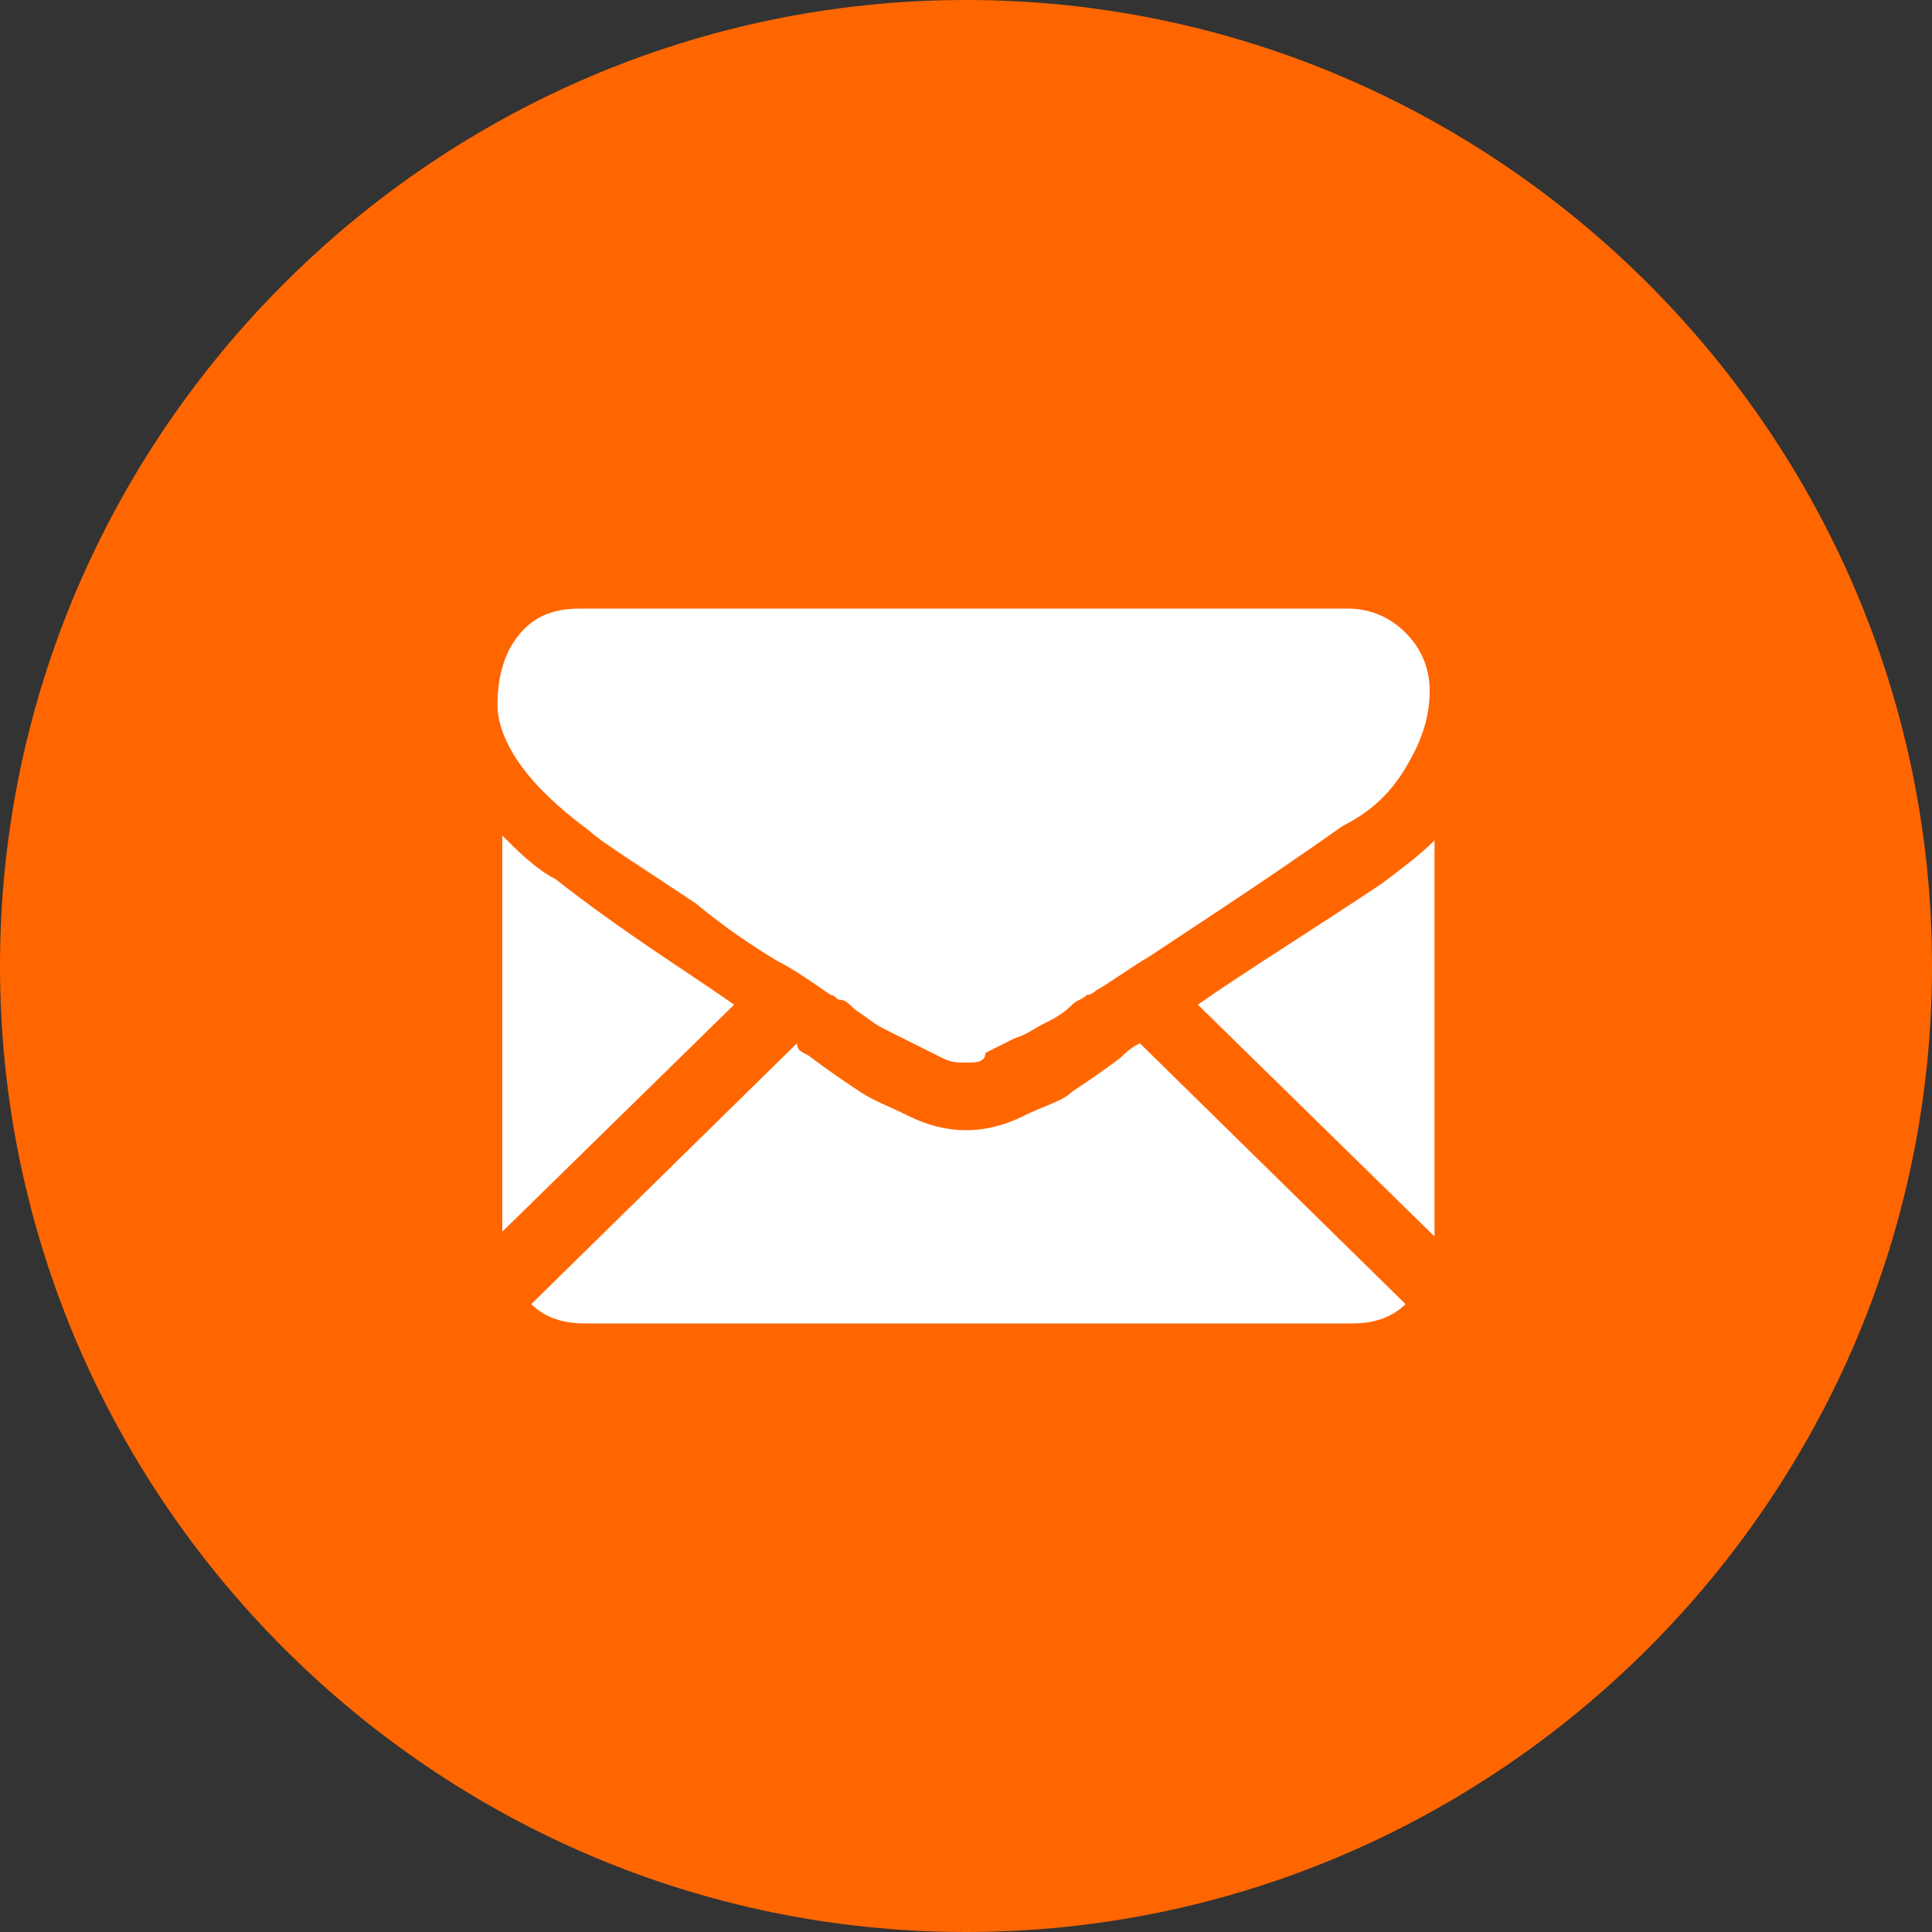
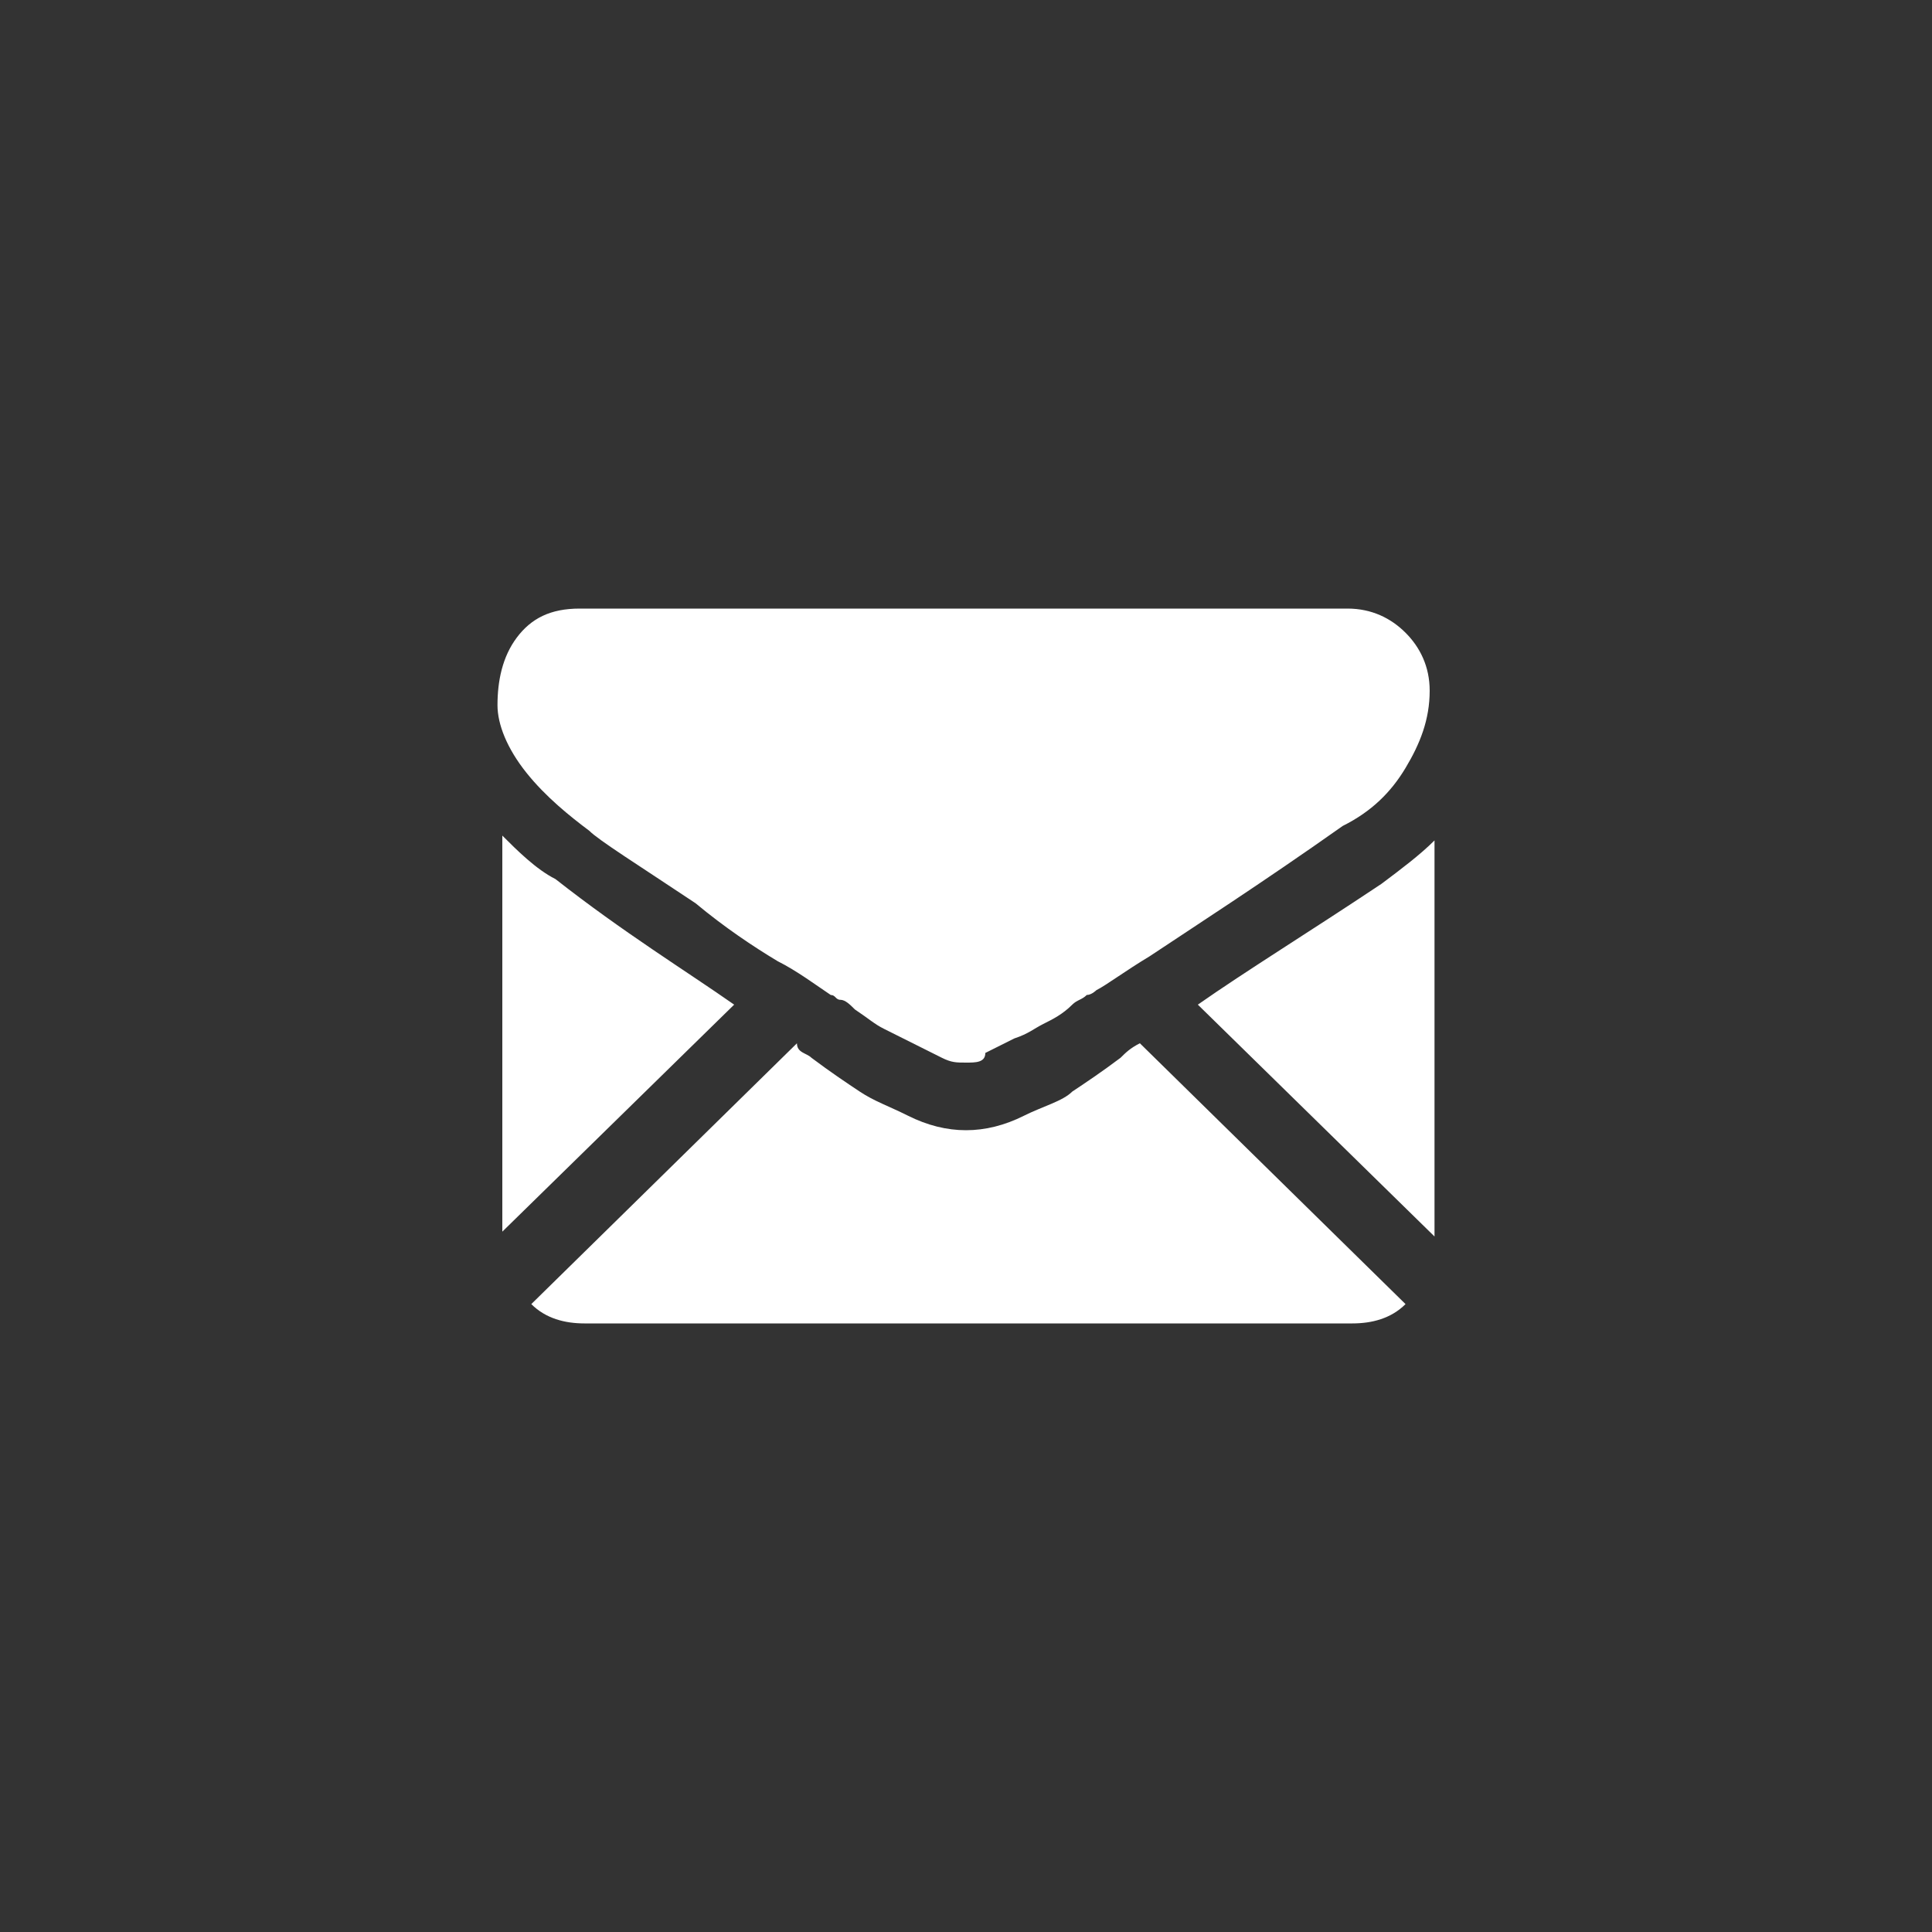
<svg xmlns="http://www.w3.org/2000/svg" version="1.1" id="Layer_1" x="0px" y="0px" viewBox="0 0 40 40" style="enable-background:new 0 0 40 40;" xml:space="preserve">
  <rect x="0" y="0" width="40" height="40" fill="#333333" stroke="none" />
  <style type="text/css"> .st0{fill-rule:evenodd;clip-rule:evenodd;fill:#FF6600;} .st1{fill:#FFFFFF;} </style>
  <g>
-     <path class="st0" d="M20,0c11,0,20,9,20,20c0,11-9,20-20,20S0,31,0,20C0,9,9,0,20,0z" />
-   </g>
+     </g>
  <path class="st1" d="M24.8,20.8c1-0.7,2.3-1.5,3.8-2.5c0.4-0.3,0.8-0.6,1.1-0.9v8.2L24.8,20.8z M27.8,17.1c-1.7,1.2-3.1,2.1-4,2.7 c-0.5,0.3-0.9,0.6-1.1,0.7c0,0-0.1,0.1-0.2,0.1c-0.1,0.1-0.2,0.1-0.3,0.2c-0.2,0.2-0.4,0.3-0.6,0.4c-0.2,0.1-0.3,0.2-0.6,0.3 c-0.2,0.1-0.4,0.2-0.6,0.3C20.4,22,20.2,22,20,22h0h0c-0.2,0-0.3,0-0.5-0.1c-0.2-0.1-0.4-0.2-0.6-0.3c-0.2-0.1-0.4-0.2-0.6-0.3 c-0.2-0.1-0.3-0.2-0.6-0.4c-0.1-0.1-0.2-0.2-0.3-0.2c-0.1,0-0.1-0.1-0.2-0.1c-0.3-0.2-0.7-0.5-1.1-0.7c-0.5-0.3-1.1-0.7-1.7-1.2 c-1.2-0.8-2-1.3-2.2-1.5c-0.4-0.3-0.9-0.7-1.3-1.2c-0.4-0.5-0.6-1-0.6-1.4c0-0.5,0.1-1,0.4-1.4c0.3-0.4,0.7-0.6,1.3-0.6h15.9 c0.5,0,0.9,0.2,1.2,0.5c0.3,0.3,0.5,0.7,0.5,1.2c0,0.6-0.2,1.1-0.5,1.6C28.8,16.4,28.4,16.8,27.8,17.1z M15.2,20.8l-4.8,4.7v-8.2 c0.3,0.3,0.7,0.7,1.1,0.9C12.9,19.3,14.2,20.1,15.2,20.8z M16.8,21.9c0.4,0.3,0.7,0.5,1,0.7c0.3,0.2,0.6,0.3,1,0.5 c0.4,0.2,0.8,0.3,1.2,0.3h0h0c0.4,0,0.8-0.1,1.2-0.3c0.4-0.2,0.8-0.3,1-0.5c0.3-0.2,0.6-0.4,1-0.7c0.1-0.1,0.2-0.2,0.4-0.3l5.5,5.4 c-0.3,0.3-0.7,0.4-1.1,0.4H12.1c-0.4,0-0.8-0.1-1.1-0.4l5.5-5.4C16.5,21.8,16.7,21.8,16.8,21.9z" />
</svg>